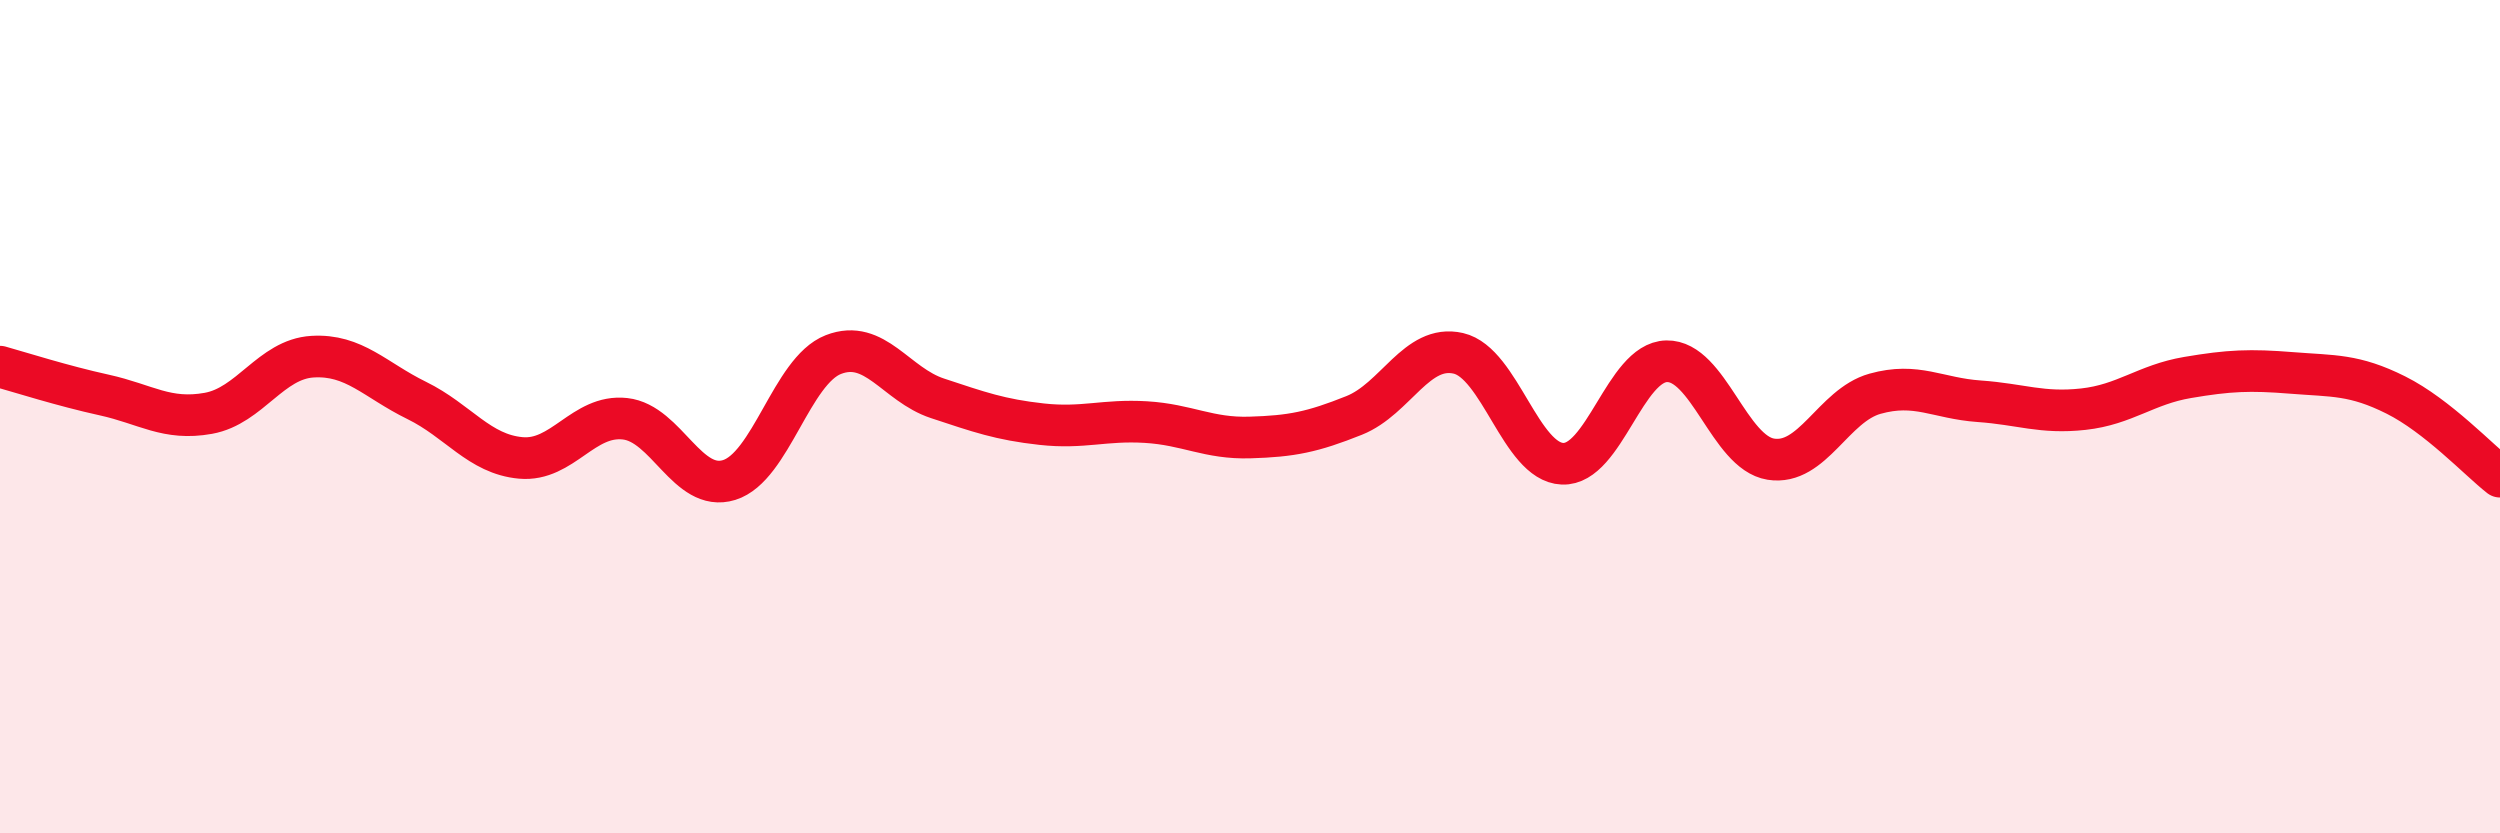
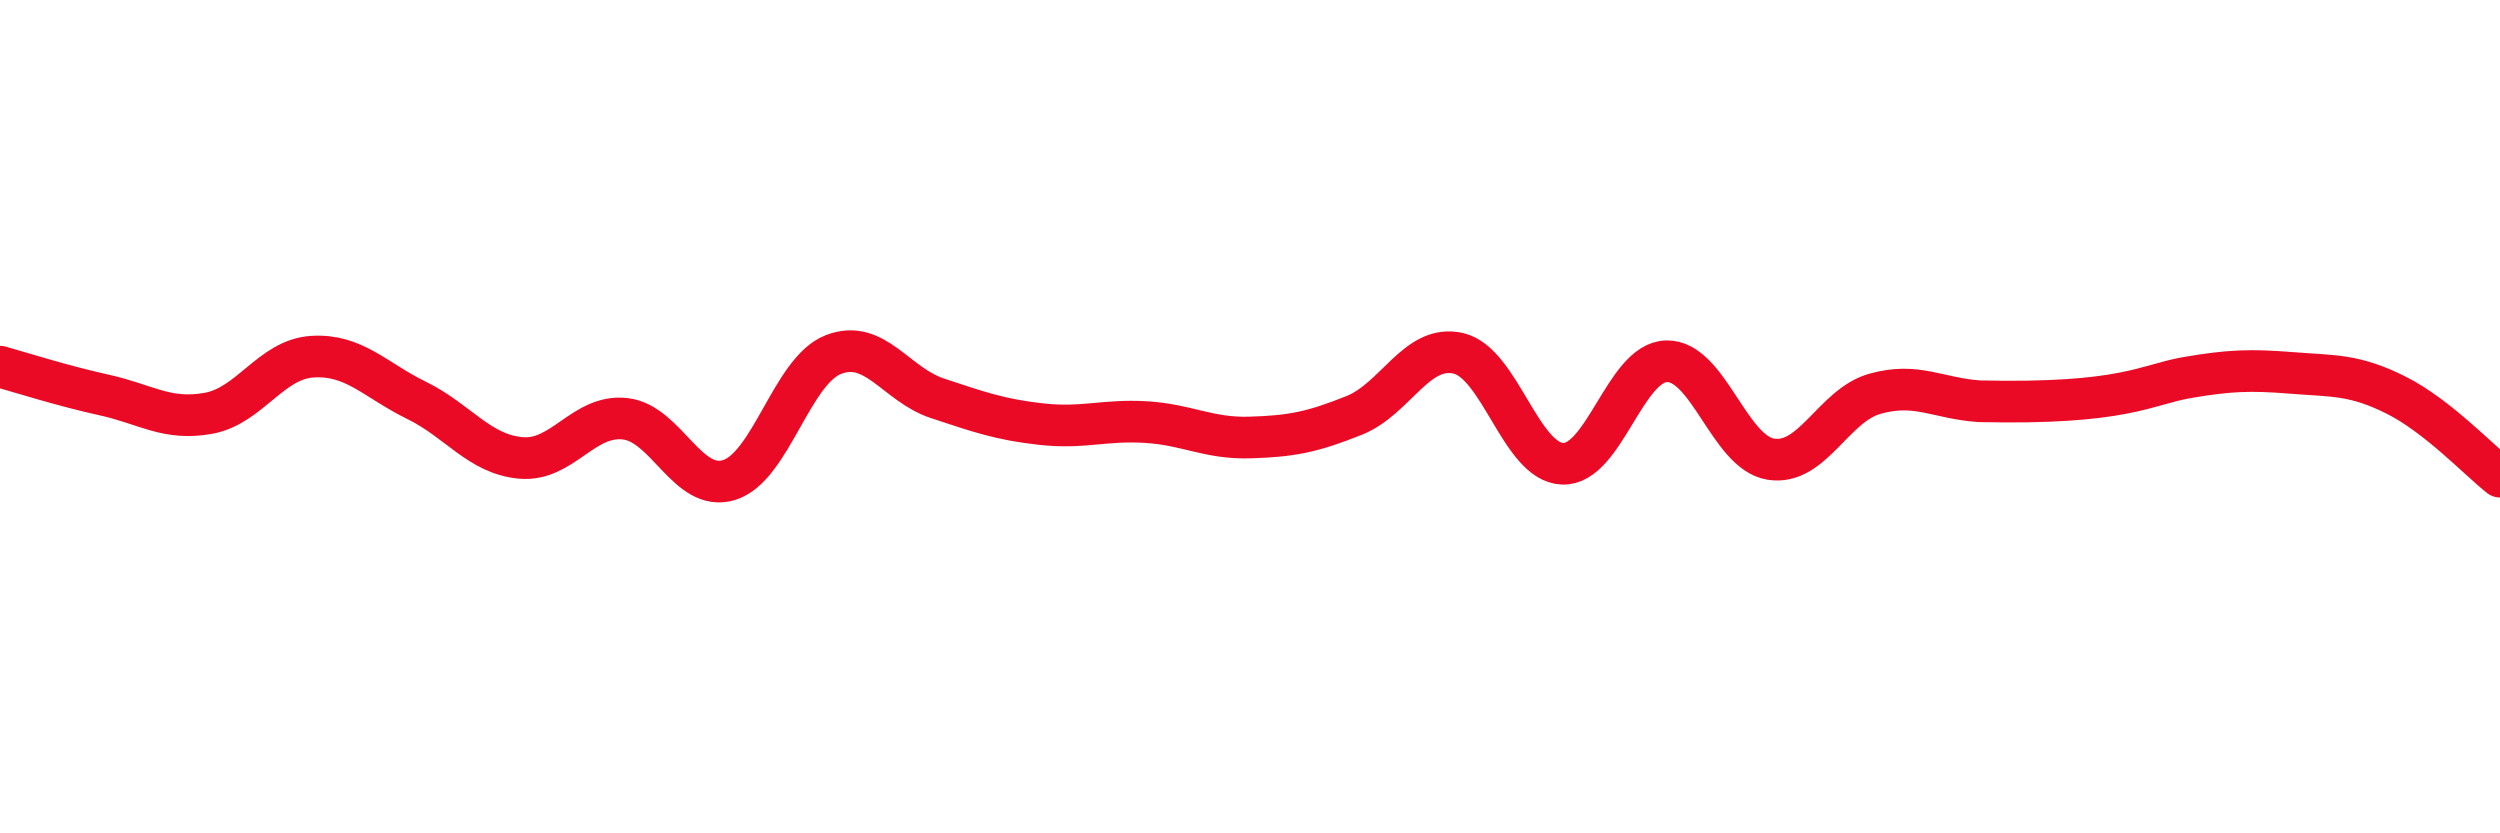
<svg xmlns="http://www.w3.org/2000/svg" width="60" height="20" viewBox="0 0 60 20">
-   <path d="M 0,8.8 C 0.5,8.94 1.5,9.26 2.5,9.48 C 3.5,9.7 4,10.1 5,9.92 C 6,9.74 6.5,8.62 7.5,8.56 C 8.5,8.5 9,9.12 10,9.61 C 11,10.1 11.5,10.9 12.5,10.99 C 13.5,11.08 14,9.94 15,10.05 C 16,10.16 16.5,11.83 17.5,11.52 C 18.5,11.21 19,8.9 20,8.51 C 21,8.12 21.5,9.23 22.5,9.56 C 23.5,9.89 24,10.07 25,10.18 C 26,10.29 26.5,10.07 27.5,10.13 C 28.5,10.19 29,10.53 30,10.5 C 31,10.47 31.5,10.37 32.5,9.97 C 33.5,9.57 34,8.25 35,8.48 C 36,8.71 36.5,11.09 37.5,11.13 C 38.5,11.17 39,8.69 40,8.67 C 41,8.65 41.5,10.86 42.5,11.02 C 43.5,11.18 44,9.73 45,9.45 C 46,9.17 46.5,9.56 47.5,9.63 C 48.5,9.7 49,9.93 50,9.82 C 51,9.71 51.5,9.23 52.5,9.06 C 53.5,8.89 54,8.87 55,8.95 C 56,9.03 56.5,8.98 57.5,9.48 C 58.5,9.98 59.5,11.05 60,11.44L60 20L0 20Z" fill="#EB0A25" opacity="0.1" stroke-linecap="round" stroke-linejoin="round" />
-   <path d="M 0,8.8 C 0.5,8.94 1.5,9.26 2.5,9.48 C 3.5,9.7 4,10.1 5,9.92 C 6,9.74 6.5,8.62 7.5,8.56 C 8.5,8.5 9,9.12 10,9.61 C 11,10.1 11.5,10.9 12.5,10.99 C 13.5,11.08 14,9.94 15,10.05 C 16,10.16 16.5,11.83 17.5,11.52 C 18.5,11.21 19,8.9 20,8.51 C 21,8.12 21.5,9.23 22.5,9.56 C 23.5,9.89 24,10.07 25,10.18 C 26,10.29 26.5,10.07 27.5,10.13 C 28.5,10.19 29,10.53 30,10.5 C 31,10.47 31.5,10.37 32.5,9.97 C 33.5,9.57 34,8.25 35,8.48 C 36,8.71 36.5,11.09 37.5,11.13 C 38.5,11.17 39,8.69 40,8.67 C 41,8.65 41.5,10.86 42.5,11.02 C 43.5,11.18 44,9.73 45,9.45 C 46,9.17 46.5,9.56 47.5,9.63 C 48.5,9.7 49,9.93 50,9.82 C 51,9.71 51.5,9.23 52.5,9.06 C 53.5,8.89 54,8.87 55,8.95 C 56,9.03 56.5,8.98 57.5,9.48 C 58.5,9.98 59.5,11.05 60,11.44" stroke="#EB0A25" stroke-width="1" fill="none" stroke-linecap="round" stroke-linejoin="round" />
+   <path d="M 0,8.8 C 0.5,8.94 1.5,9.26 2.5,9.48 C 3.5,9.7 4,10.1 5,9.92 C 6,9.74 6.5,8.62 7.5,8.56 C 8.5,8.5 9,9.12 10,9.61 C 11,10.1 11.5,10.9 12.5,10.99 C 13.5,11.08 14,9.94 15,10.05 C 16,10.16 16.5,11.83 17.5,11.52 C 18.5,11.21 19,8.9 20,8.51 C 21,8.12 21.5,9.23 22.5,9.56 C 23.5,9.89 24,10.07 25,10.18 C 26,10.29 26.5,10.07 27.5,10.13 C 28.5,10.19 29,10.53 30,10.5 C 31,10.47 31.5,10.37 32.5,9.97 C 33.5,9.57 34,8.25 35,8.48 C 36,8.71 36.5,11.09 37.5,11.13 C 38.5,11.17 39,8.69 40,8.67 C 41,8.65 41.5,10.86 42.5,11.02 C 43.5,11.18 44,9.73 45,9.45 C 46,9.17 46.5,9.56 47.5,9.63 C 51,9.71 51.5,9.23 52.5,9.06 C 53.5,8.89 54,8.87 55,8.95 C 56,9.03 56.5,8.98 57.5,9.48 C 58.5,9.98 59.5,11.05 60,11.44" stroke="#EB0A25" stroke-width="1" fill="none" stroke-linecap="round" stroke-linejoin="round" />
</svg>